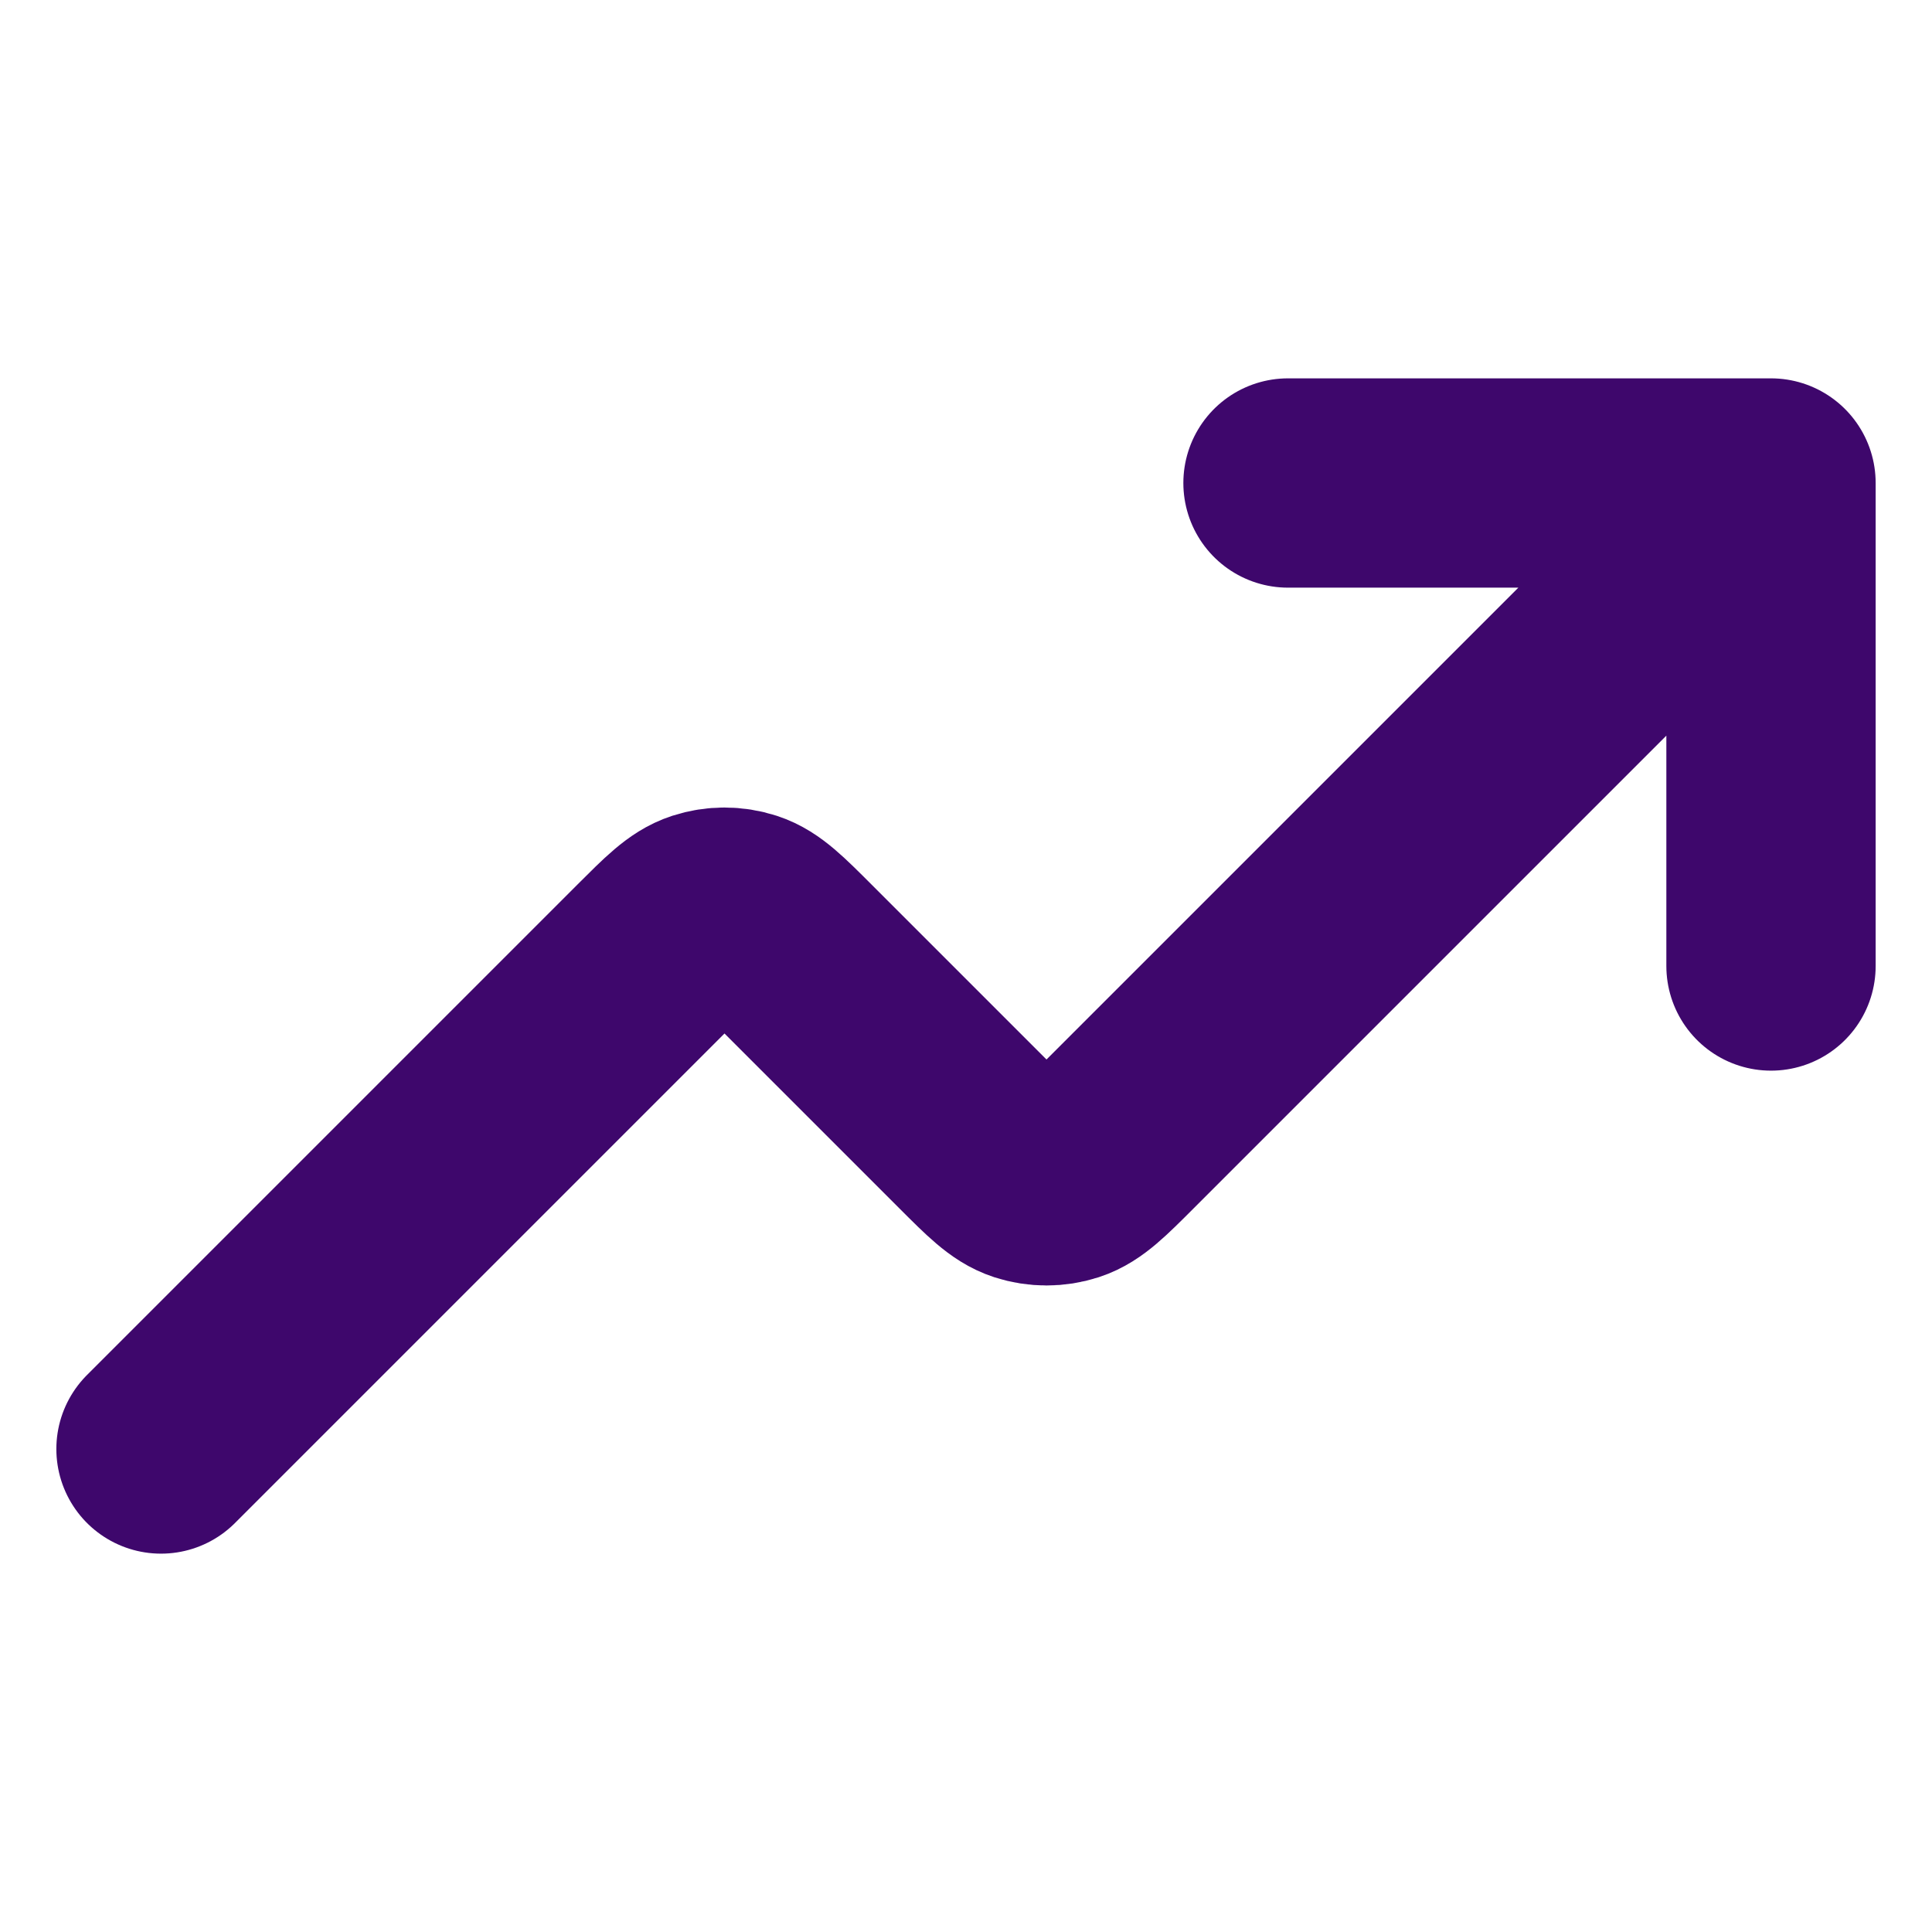
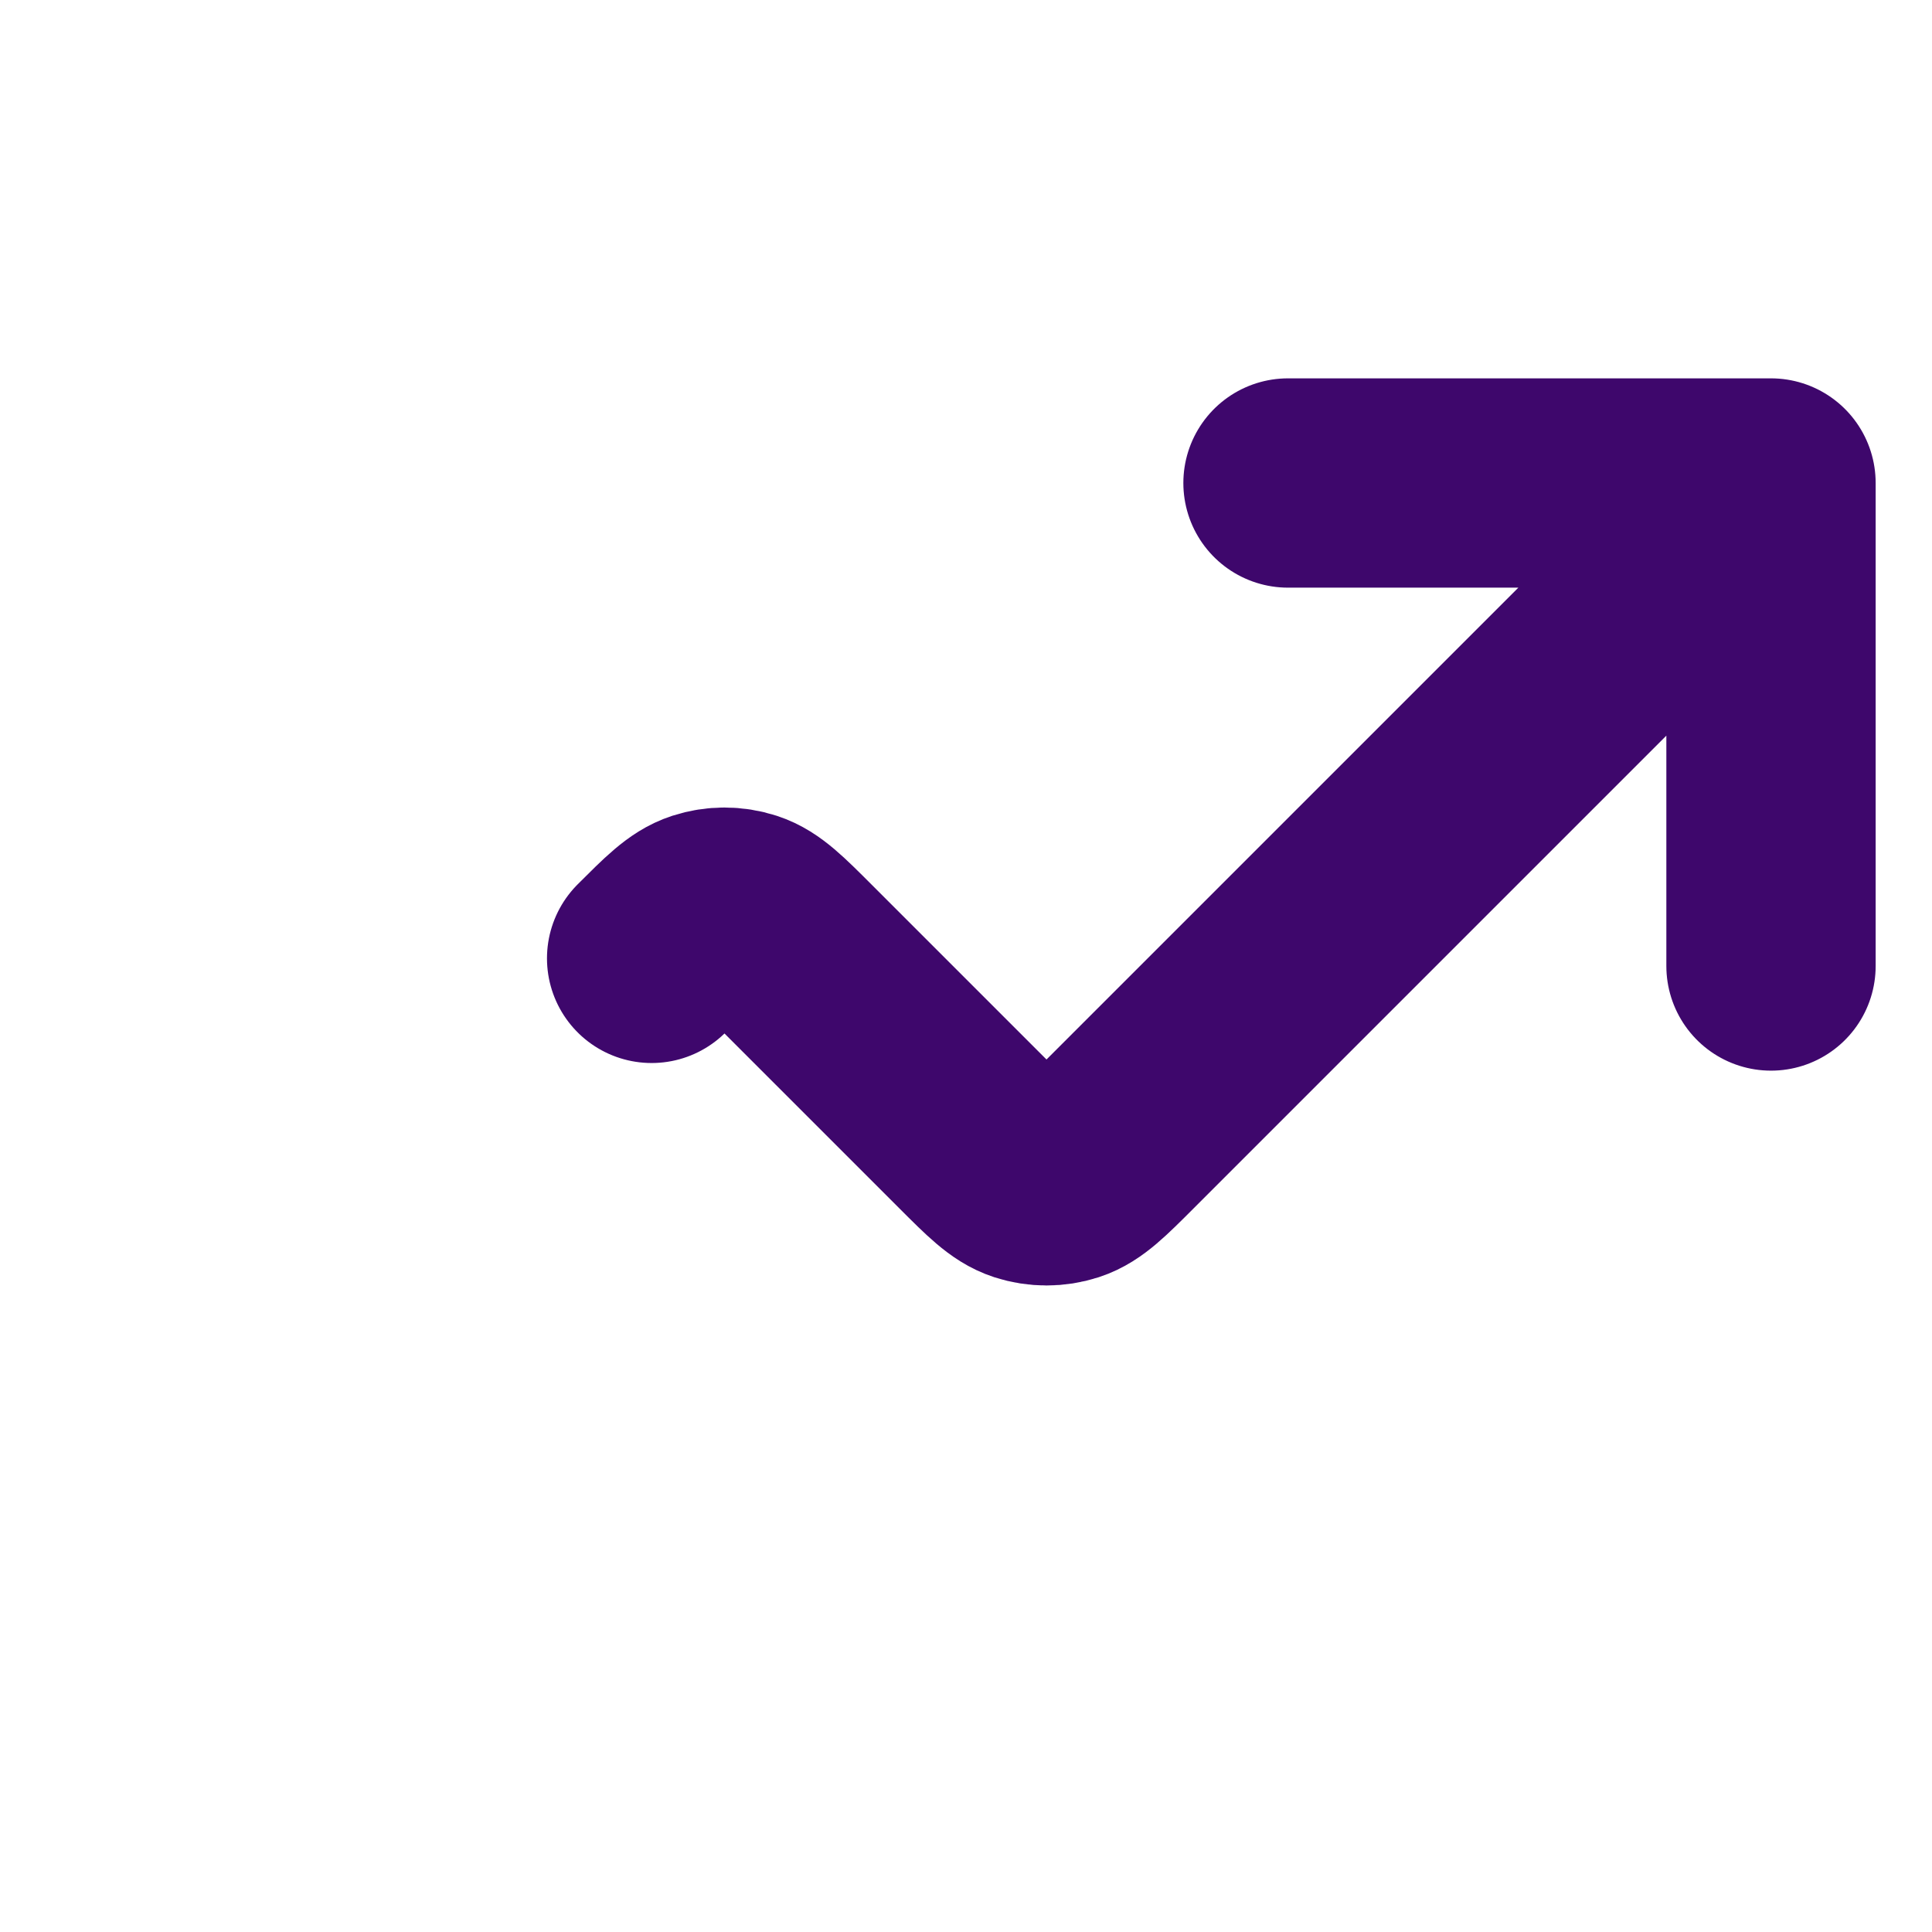
<svg xmlns="http://www.w3.org/2000/svg" width="60" height="60" viewBox="0 0 60 60" fill="none">
-   <path d="M55 15V30M55 15H40M55 15L34.763 35.237C33.971 36.029 33.575 36.425 33.118 36.574C32.716 36.704 32.284 36.704 31.882 36.574C31.425 36.425 31.029 36.029 30.237 35.237L24.763 29.763C23.971 28.971 23.575 28.575 23.118 28.426C22.716 28.296 22.284 28.296 21.882 28.426C21.425 28.575 21.029 28.971 20.237 29.763L5 45" stroke="#3E076C" stroke-width="6.5" stroke-linecap="round" stroke-linejoin="round" />
+   <path d="M55 15V30M55 15H40M55 15L34.763 35.237C33.971 36.029 33.575 36.425 33.118 36.574C32.716 36.704 32.284 36.704 31.882 36.574C31.425 36.425 31.029 36.029 30.237 35.237L24.763 29.763C23.971 28.971 23.575 28.575 23.118 28.426C22.716 28.296 22.284 28.296 21.882 28.426C21.425 28.575 21.029 28.971 20.237 29.763" stroke="#3E076C" stroke-width="6.5" stroke-linecap="round" stroke-linejoin="round" />
</svg>